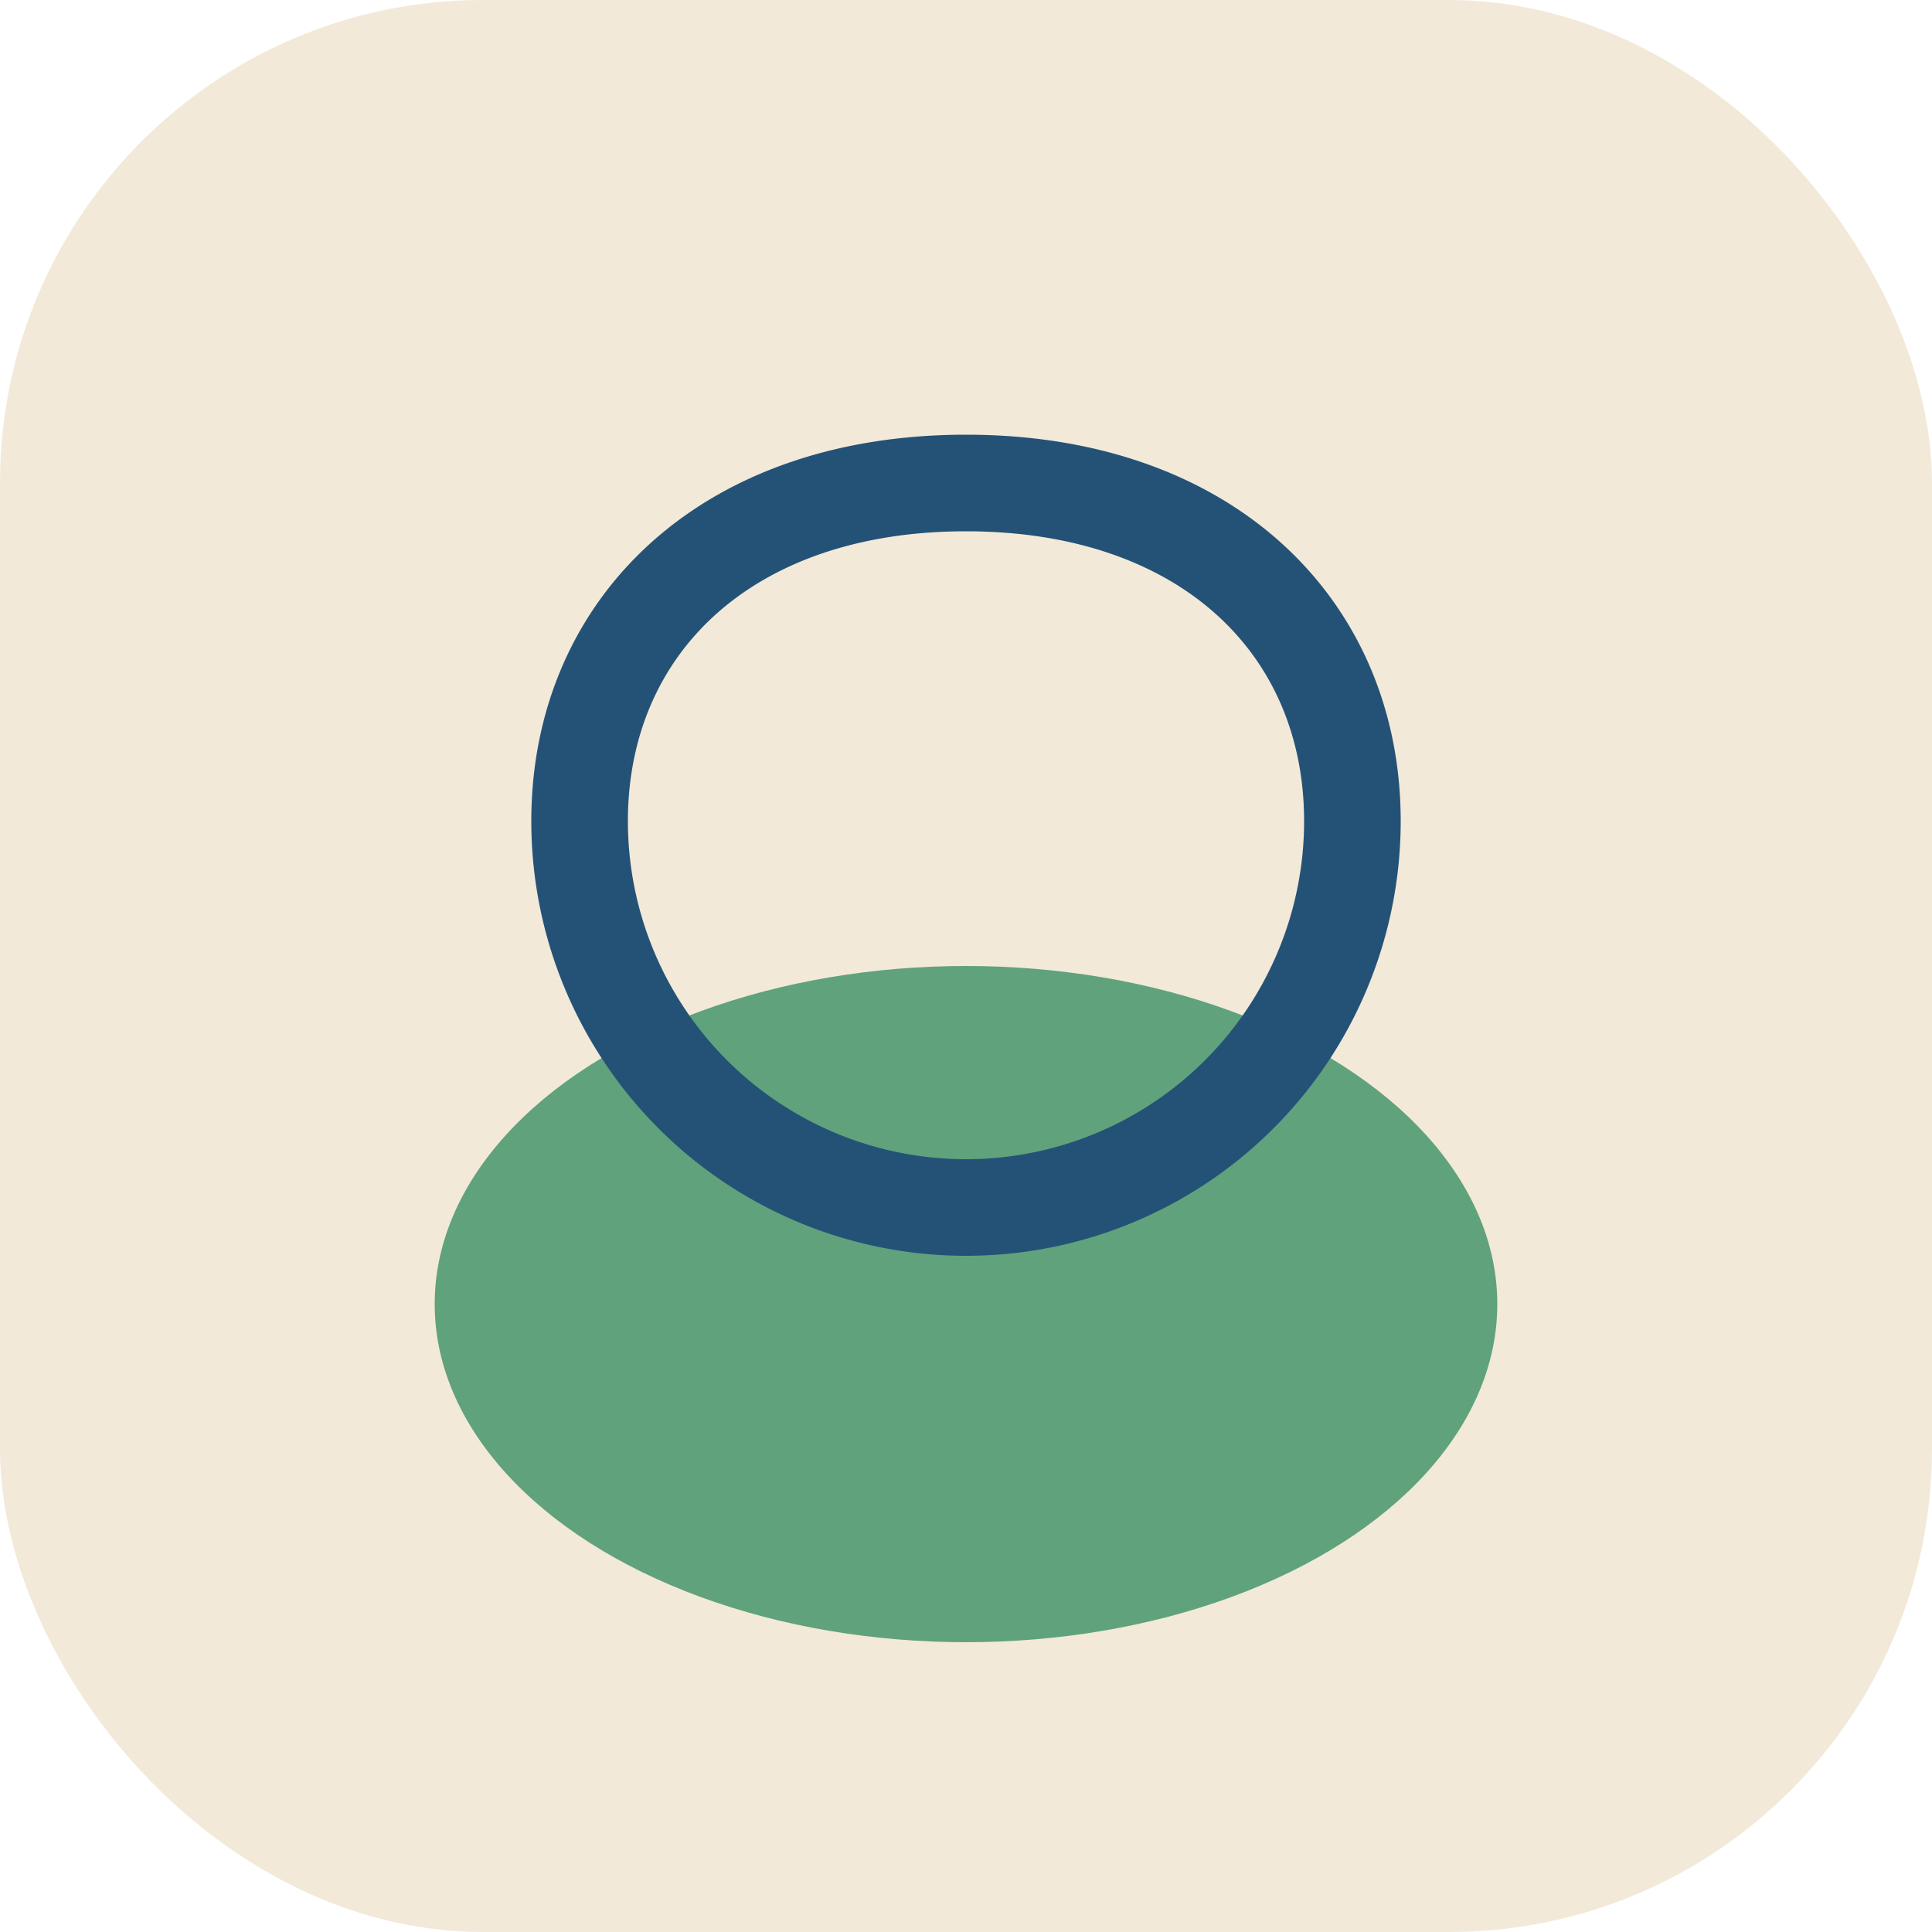
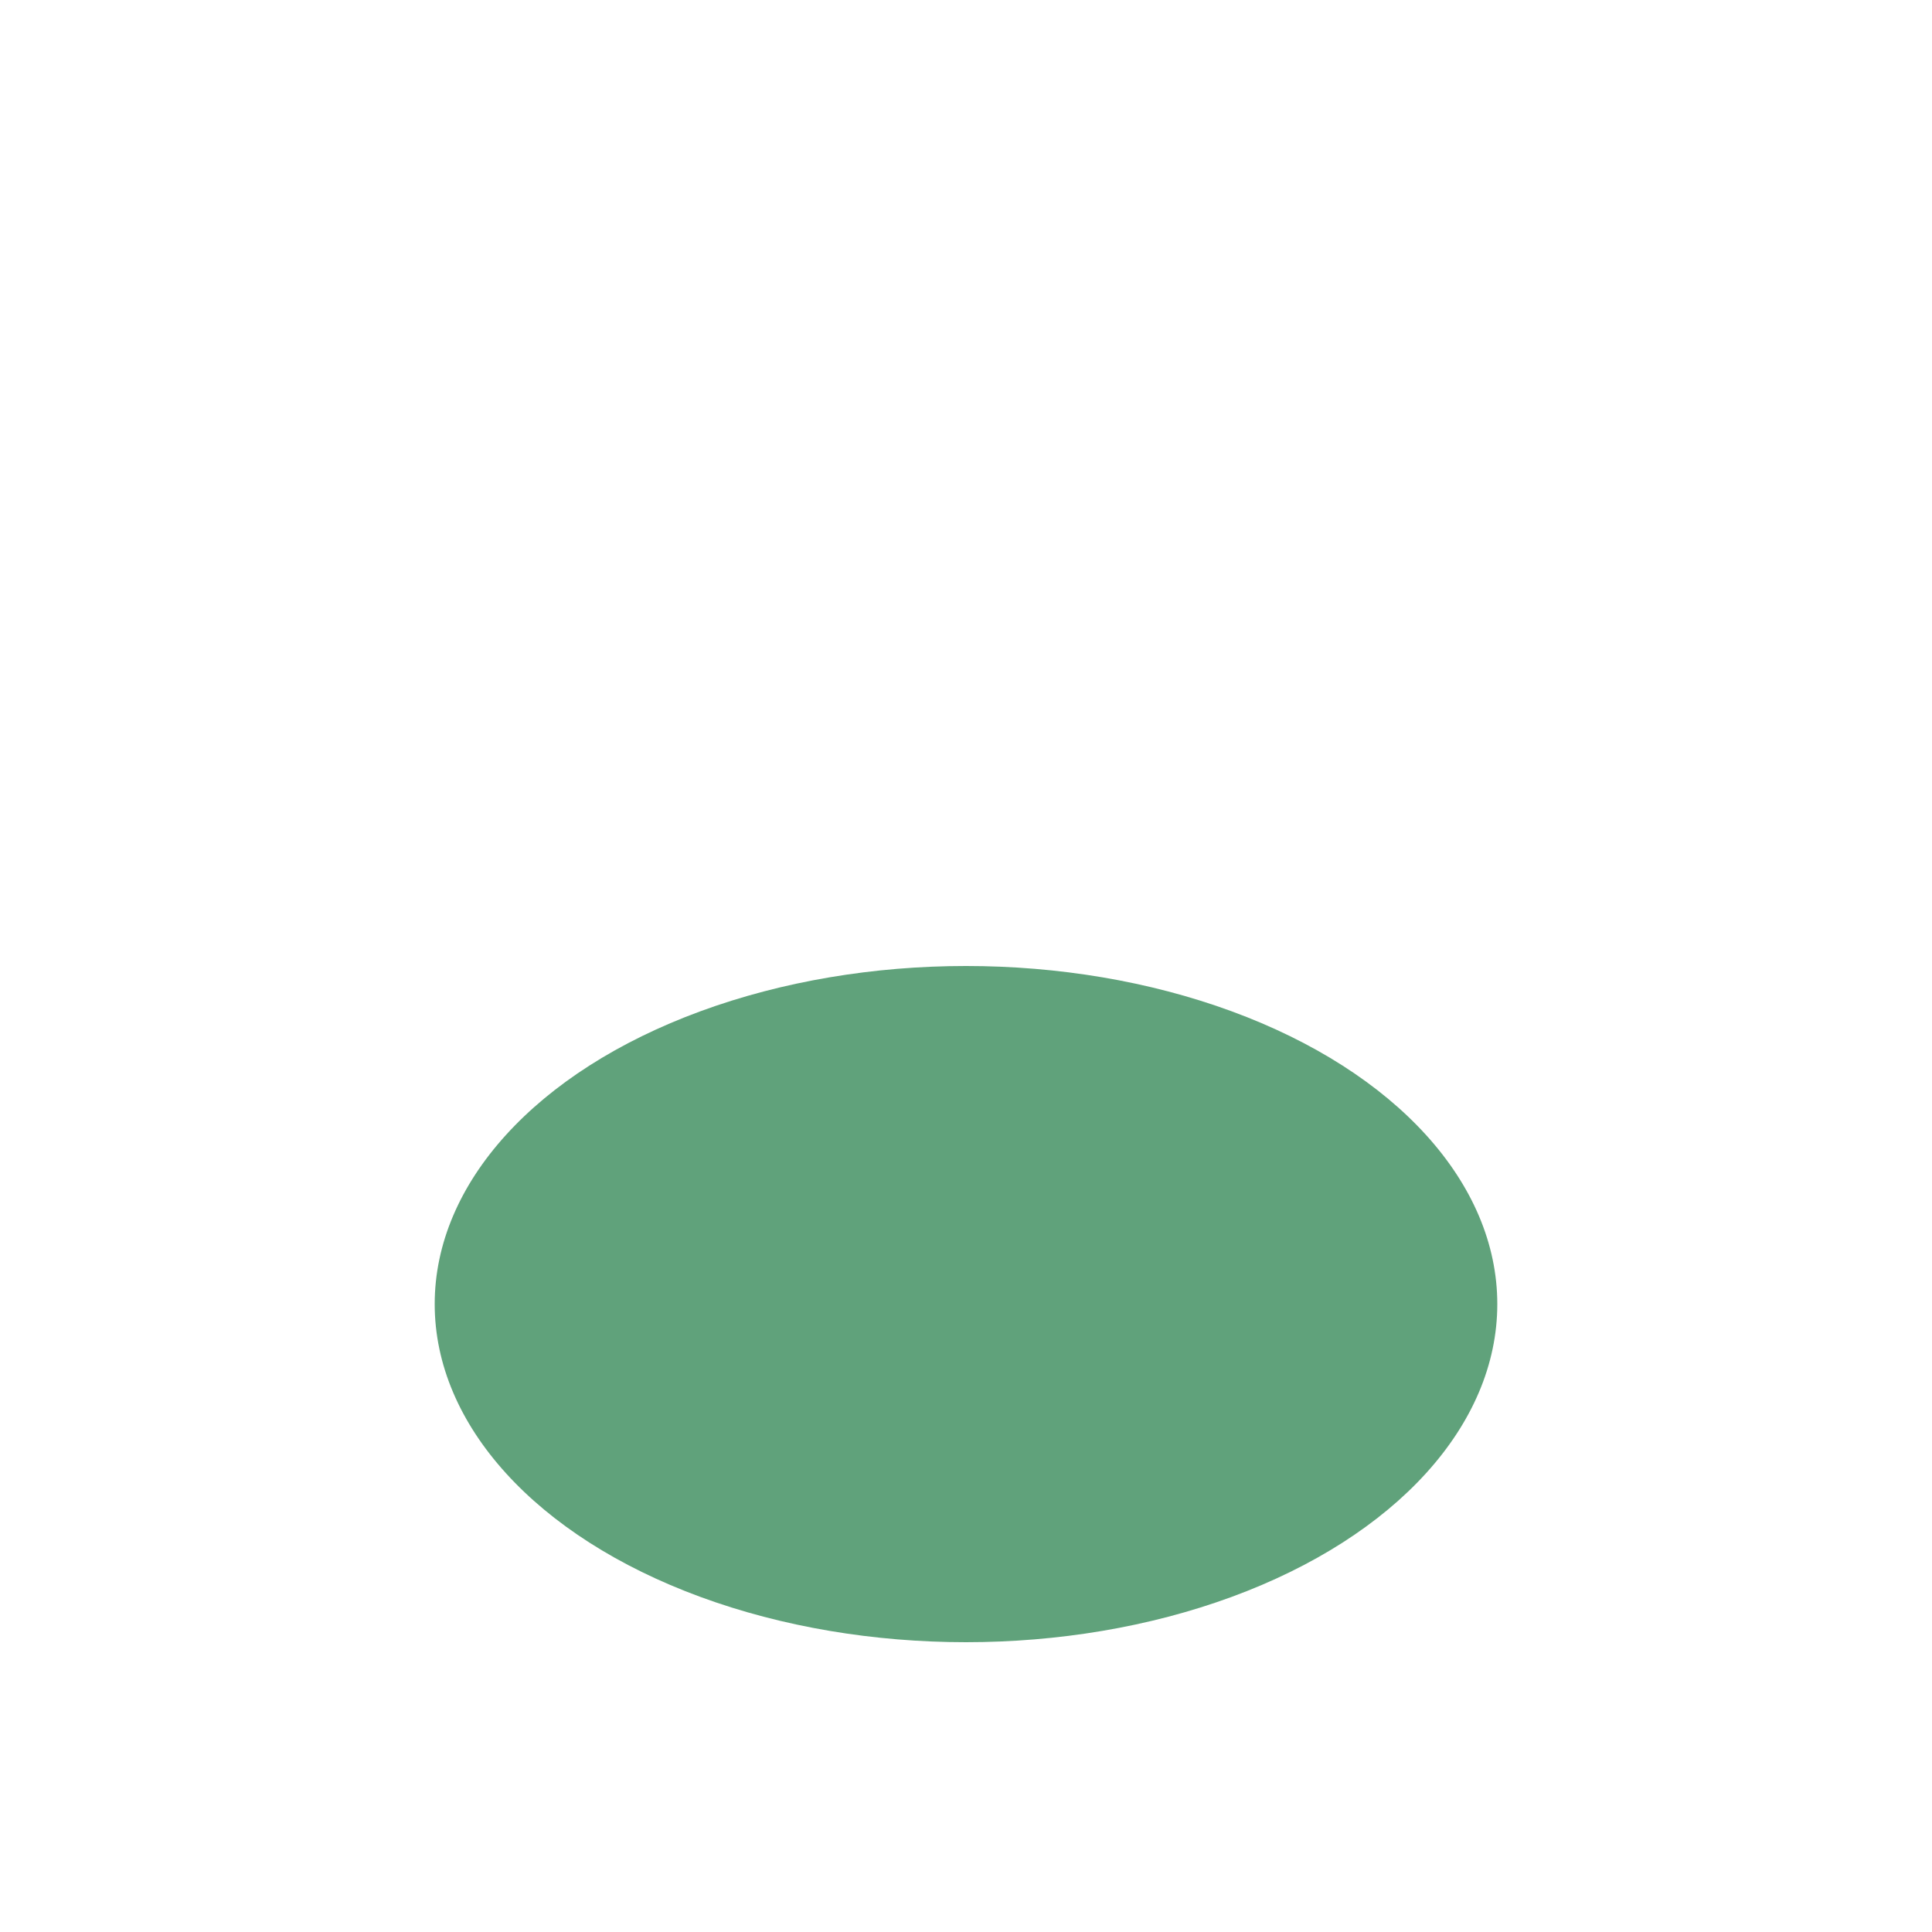
<svg xmlns="http://www.w3.org/2000/svg" width="40" height="40" viewBox="0 0 40 40">
-   <rect width="40" height="40" rx="10" fill="#F2E9D8" />
  <ellipse cx="20" cy="27" rx="11" ry="7" fill="#60A27B" />
-   <path d="M28 17a8 8 0 0 1-16 0c0-4 3-7 8-7s8 3 8 7z" fill="none" stroke="#245277" stroke-width="2" />
</svg>